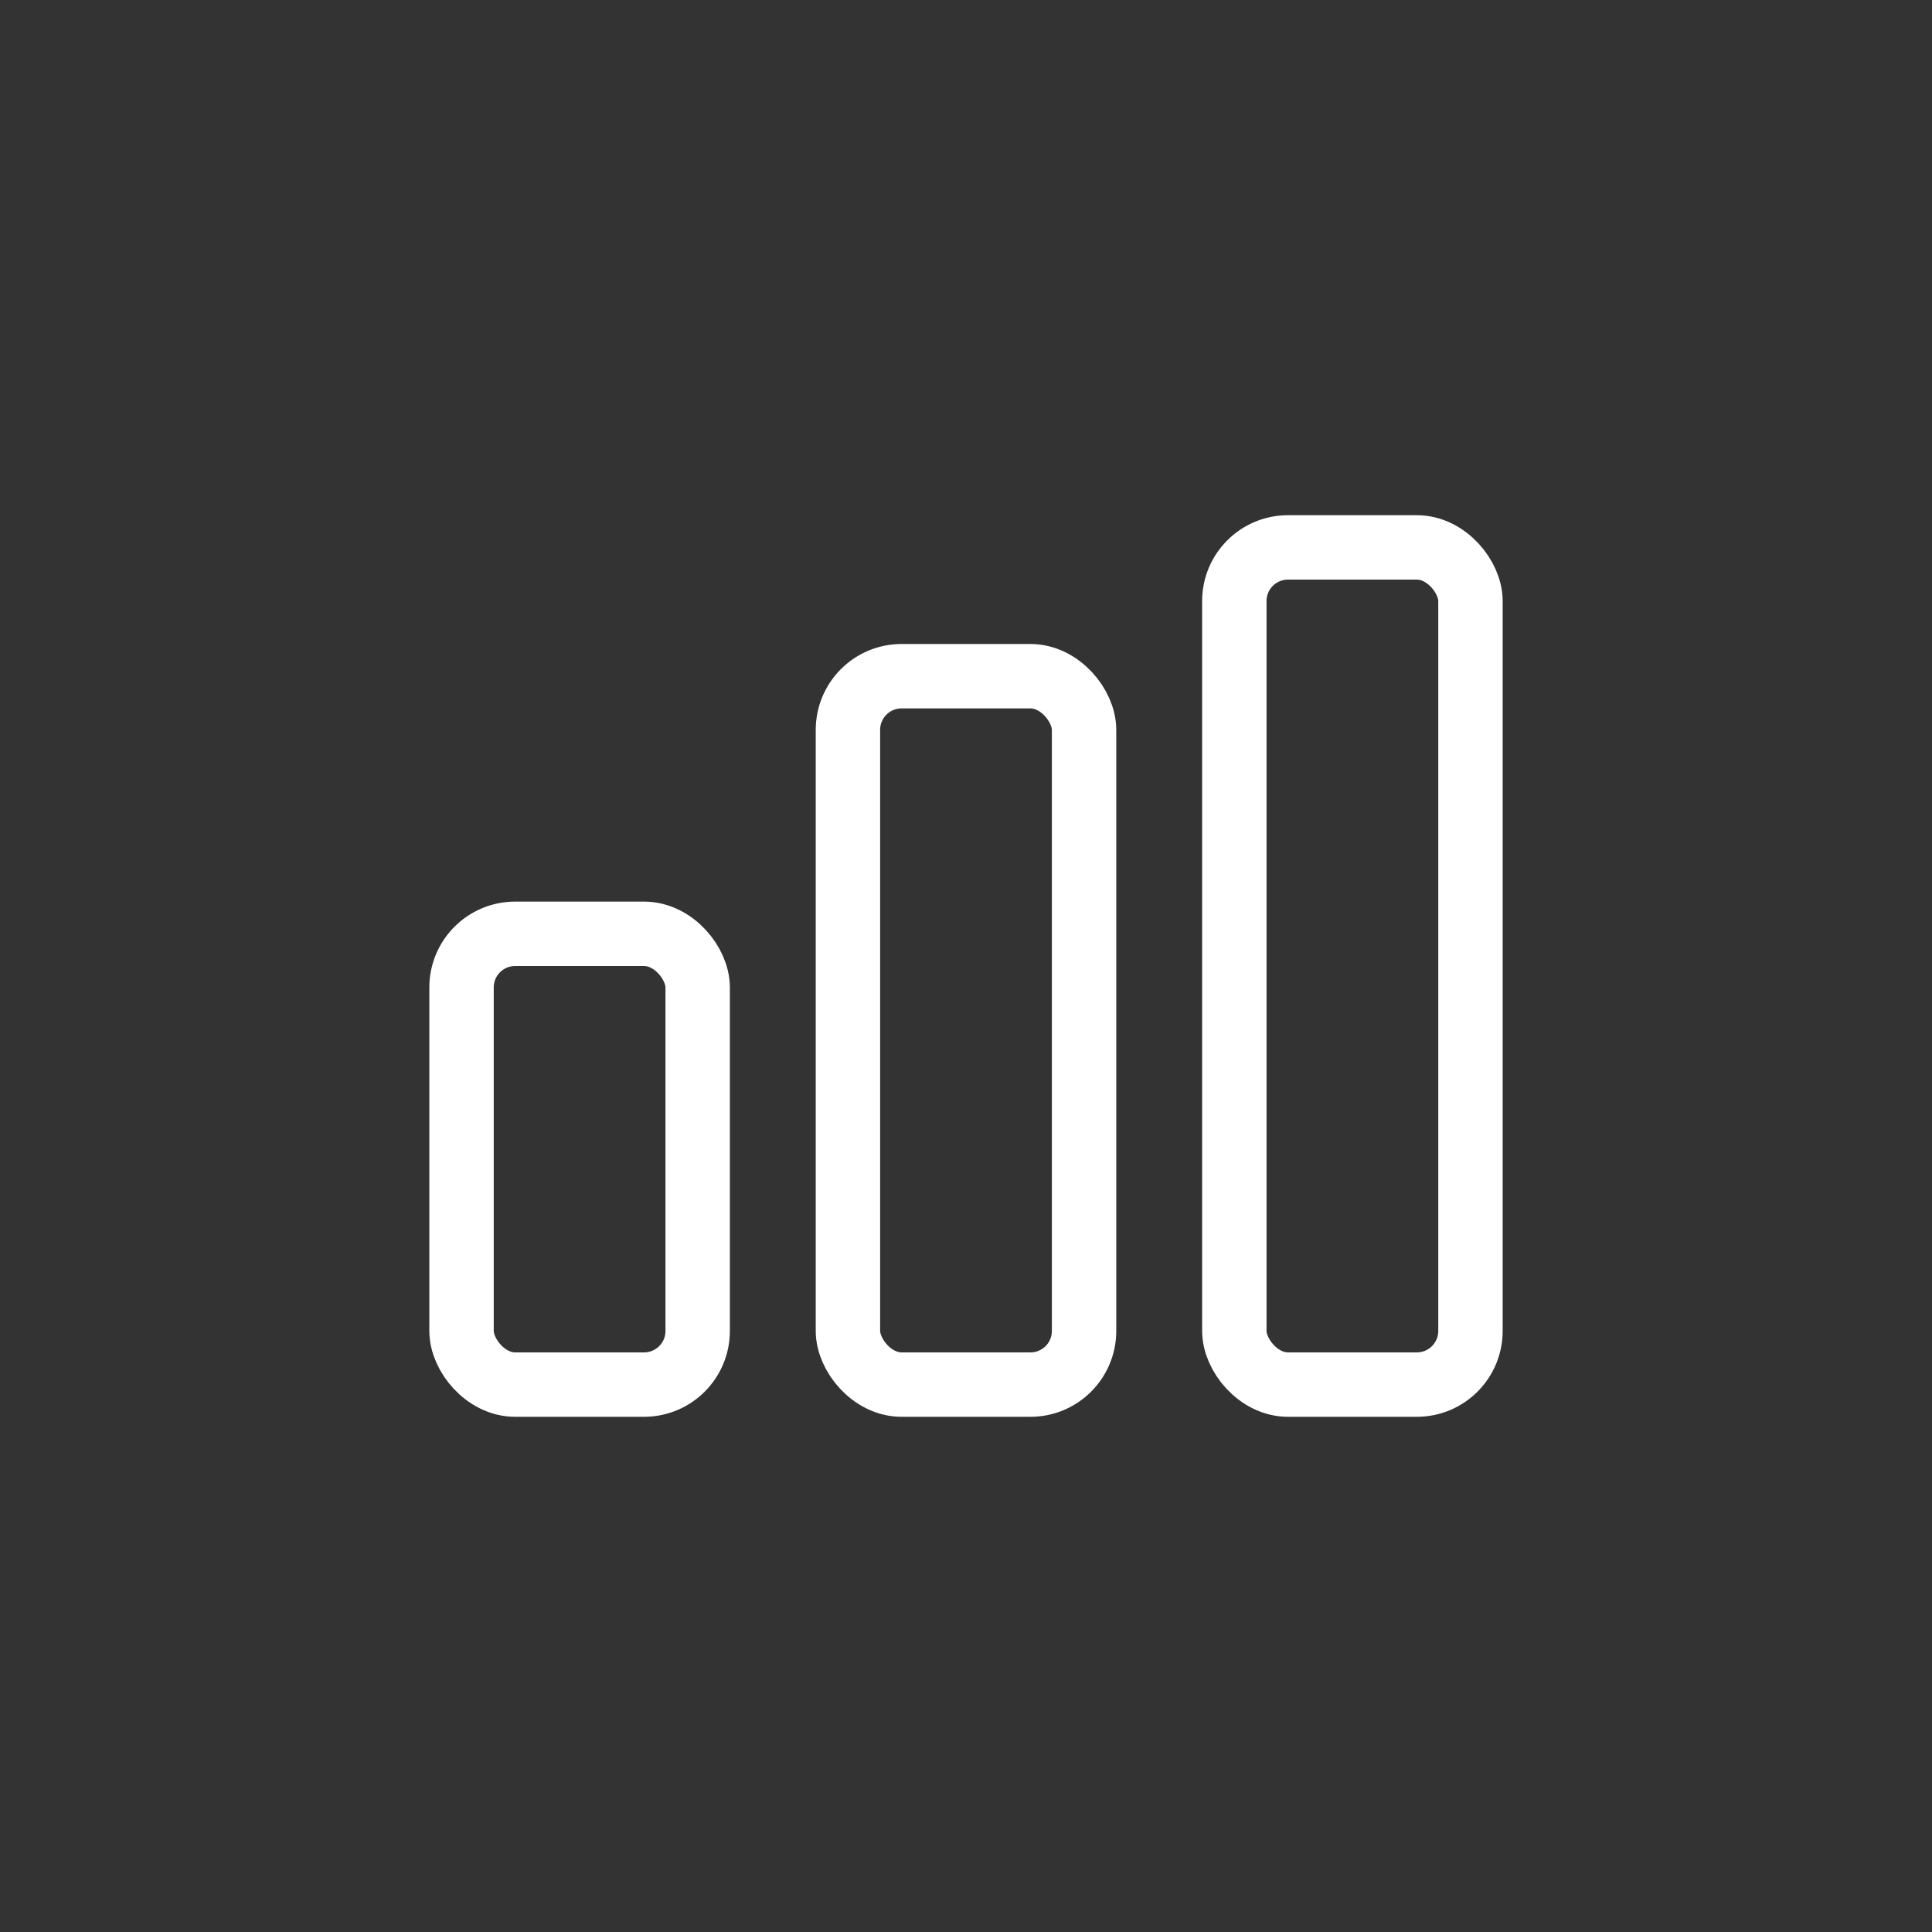
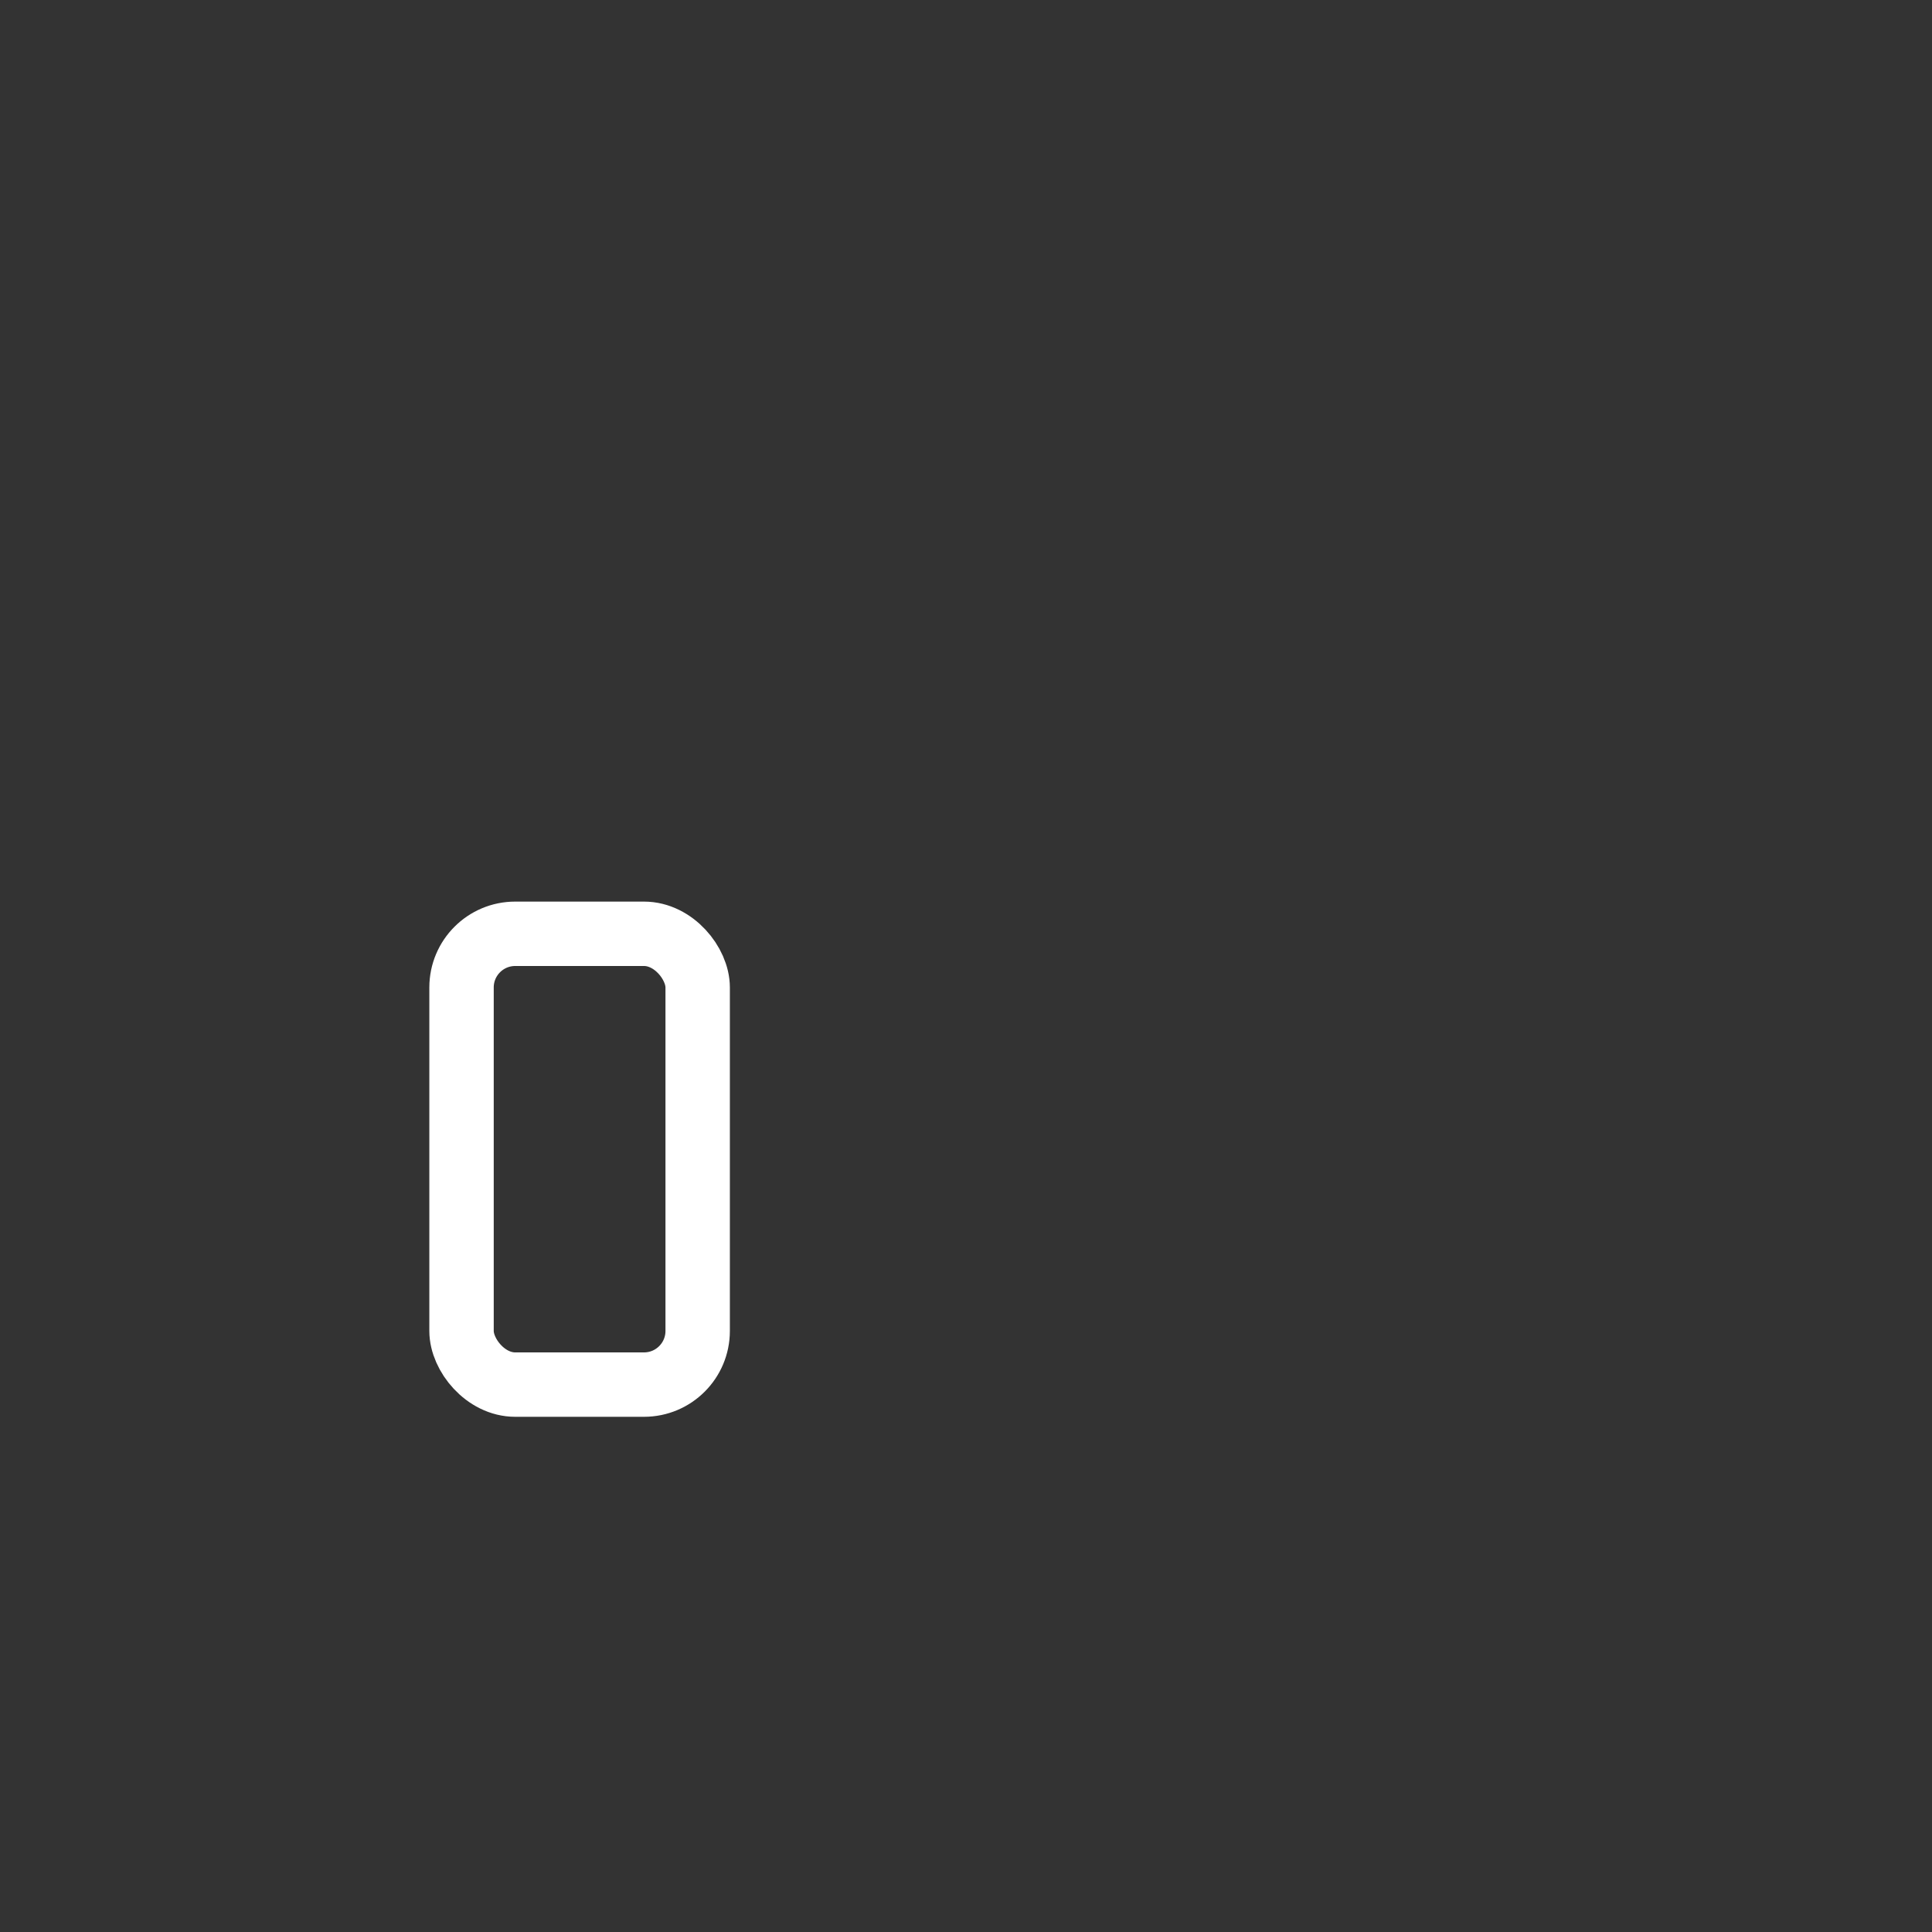
<svg xmlns="http://www.w3.org/2000/svg" width="45" height="45" viewBox="0 0 45 45" fill="none">
  <rect x="0" y="0" width="45" height="45" fill="#333333" stroke="none" />
  <rect x="10.75" y="21.75" width="5.5" height="10.5" rx="1.25" stroke="white" stroke-width="1.5" />
-   <rect x="19.75" y="15.75" width="5.5" height="16.5" rx="1.25" stroke="white" stroke-width="1.5" />
-   <rect x="28.75" y="12.75" width="5.5" height="19.5" rx="1.25" stroke="white" stroke-width="1.5" />
</svg>